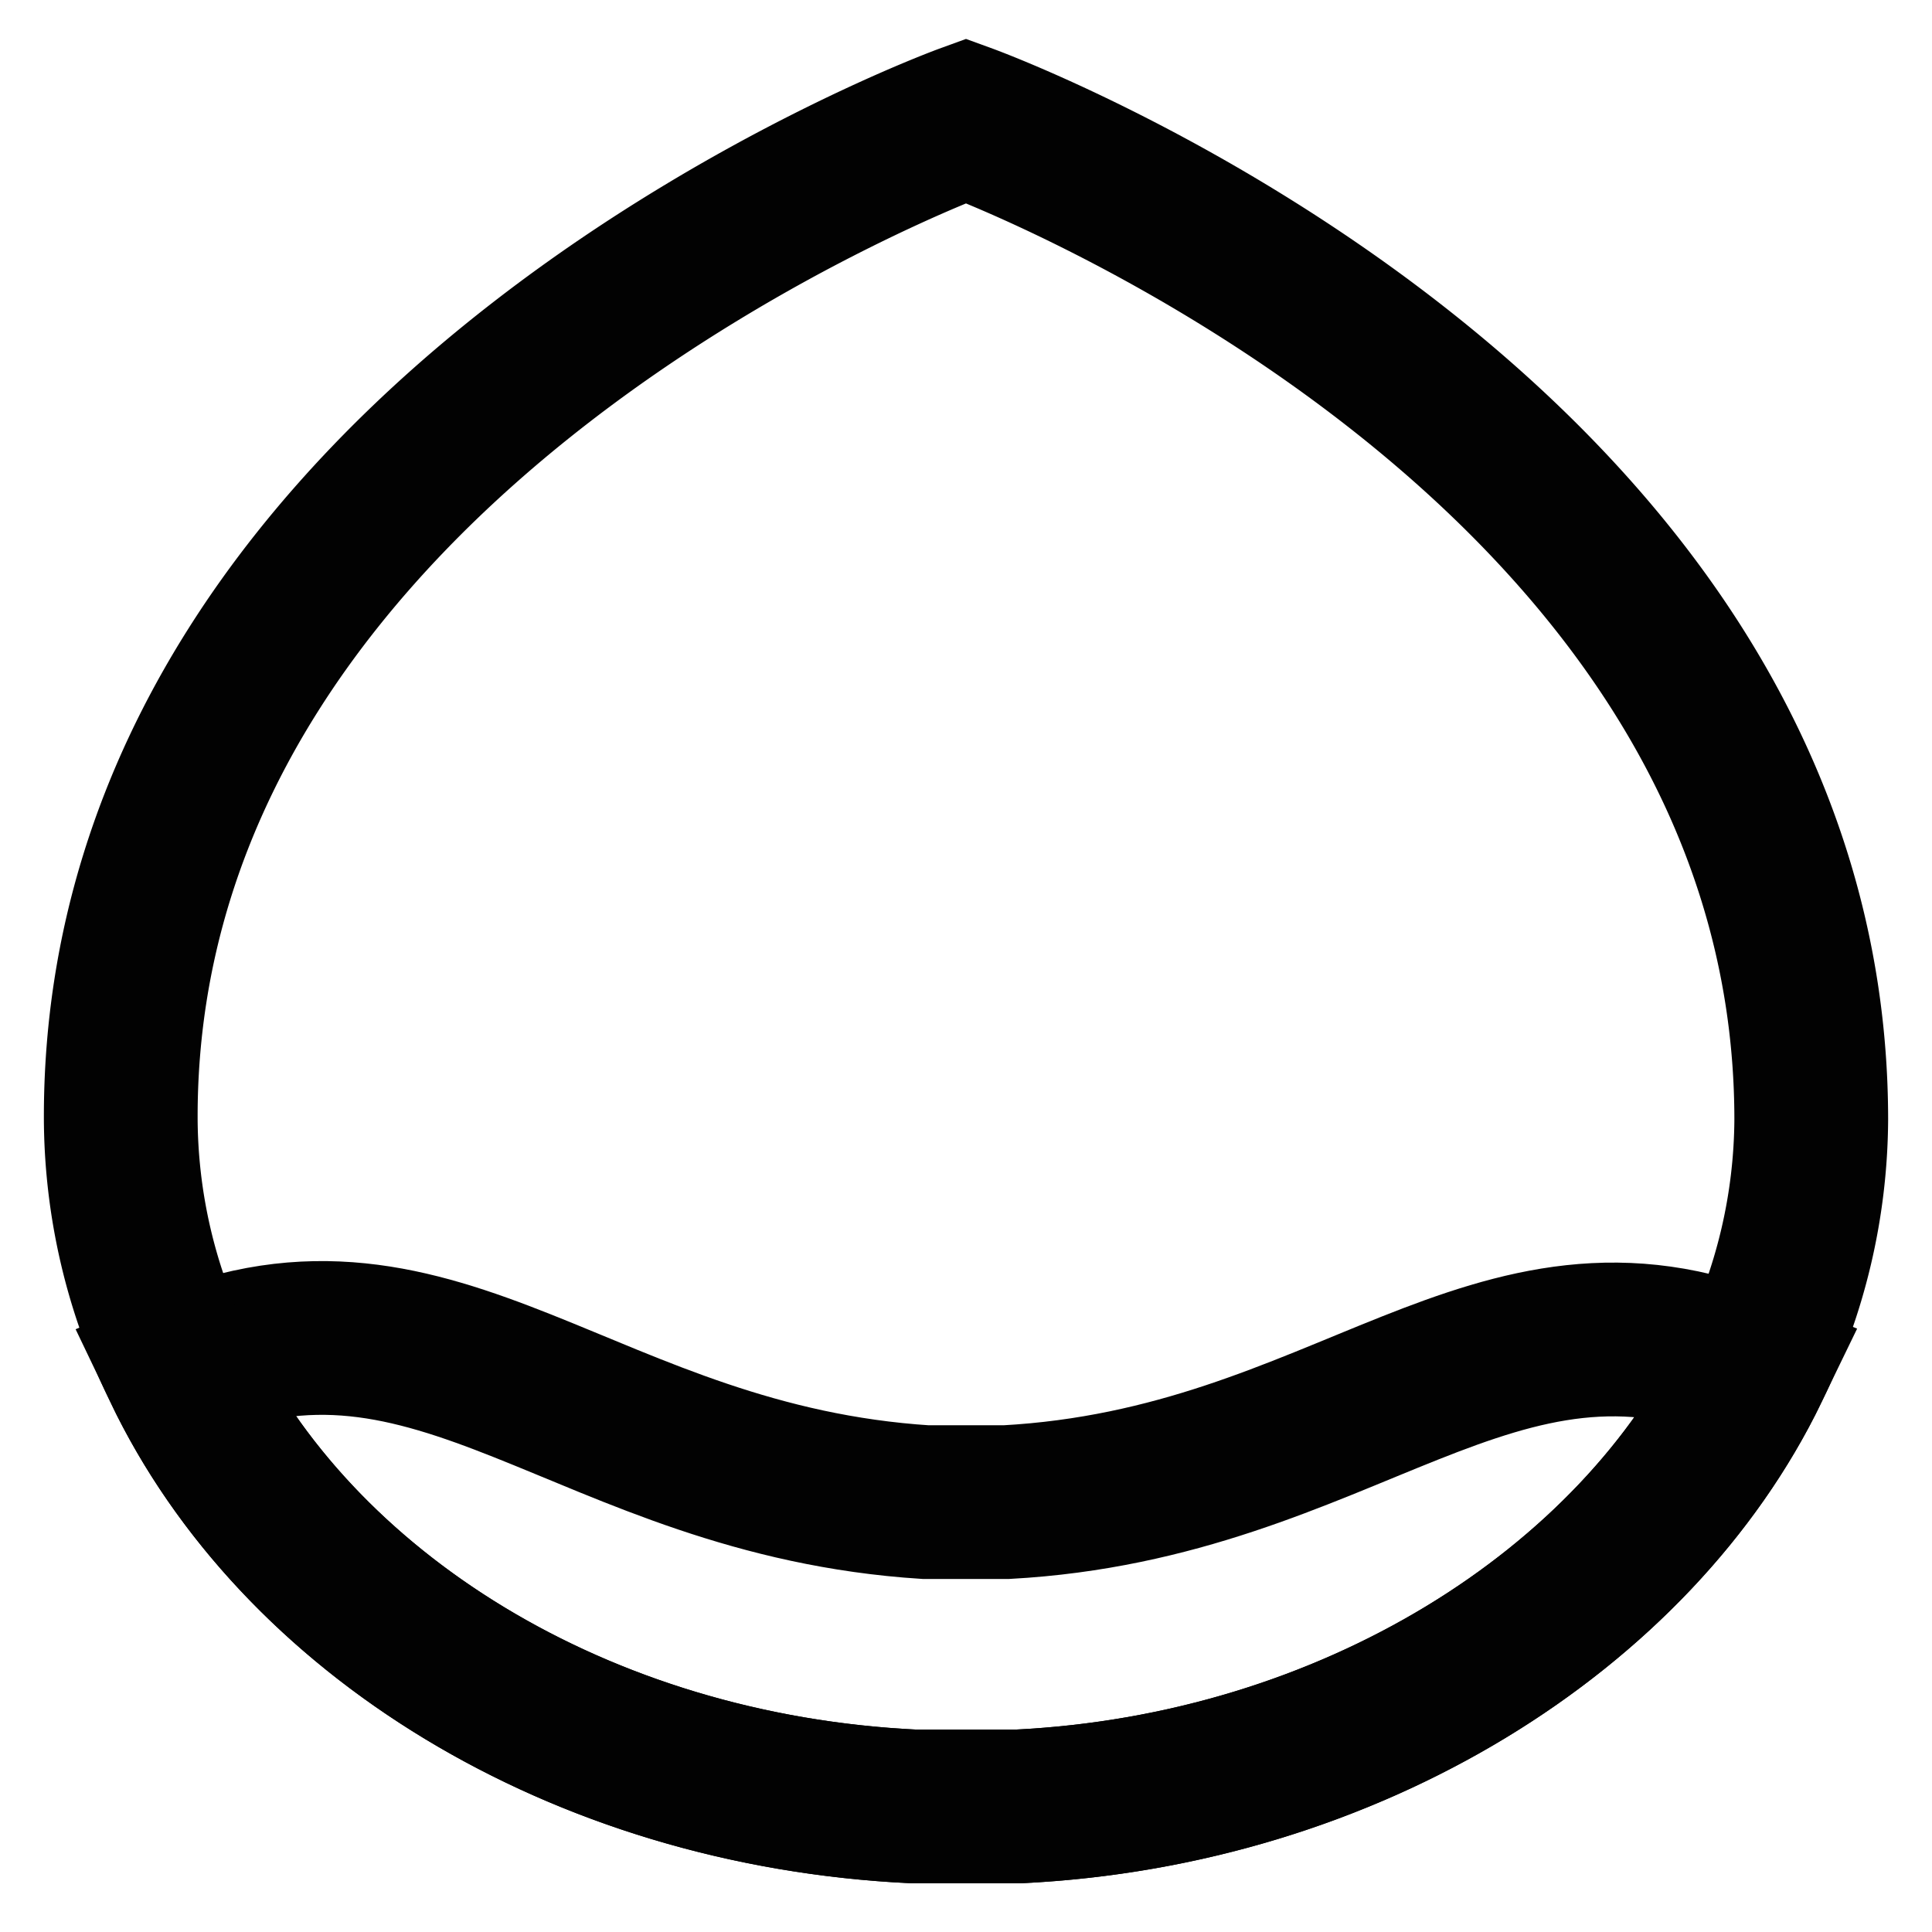
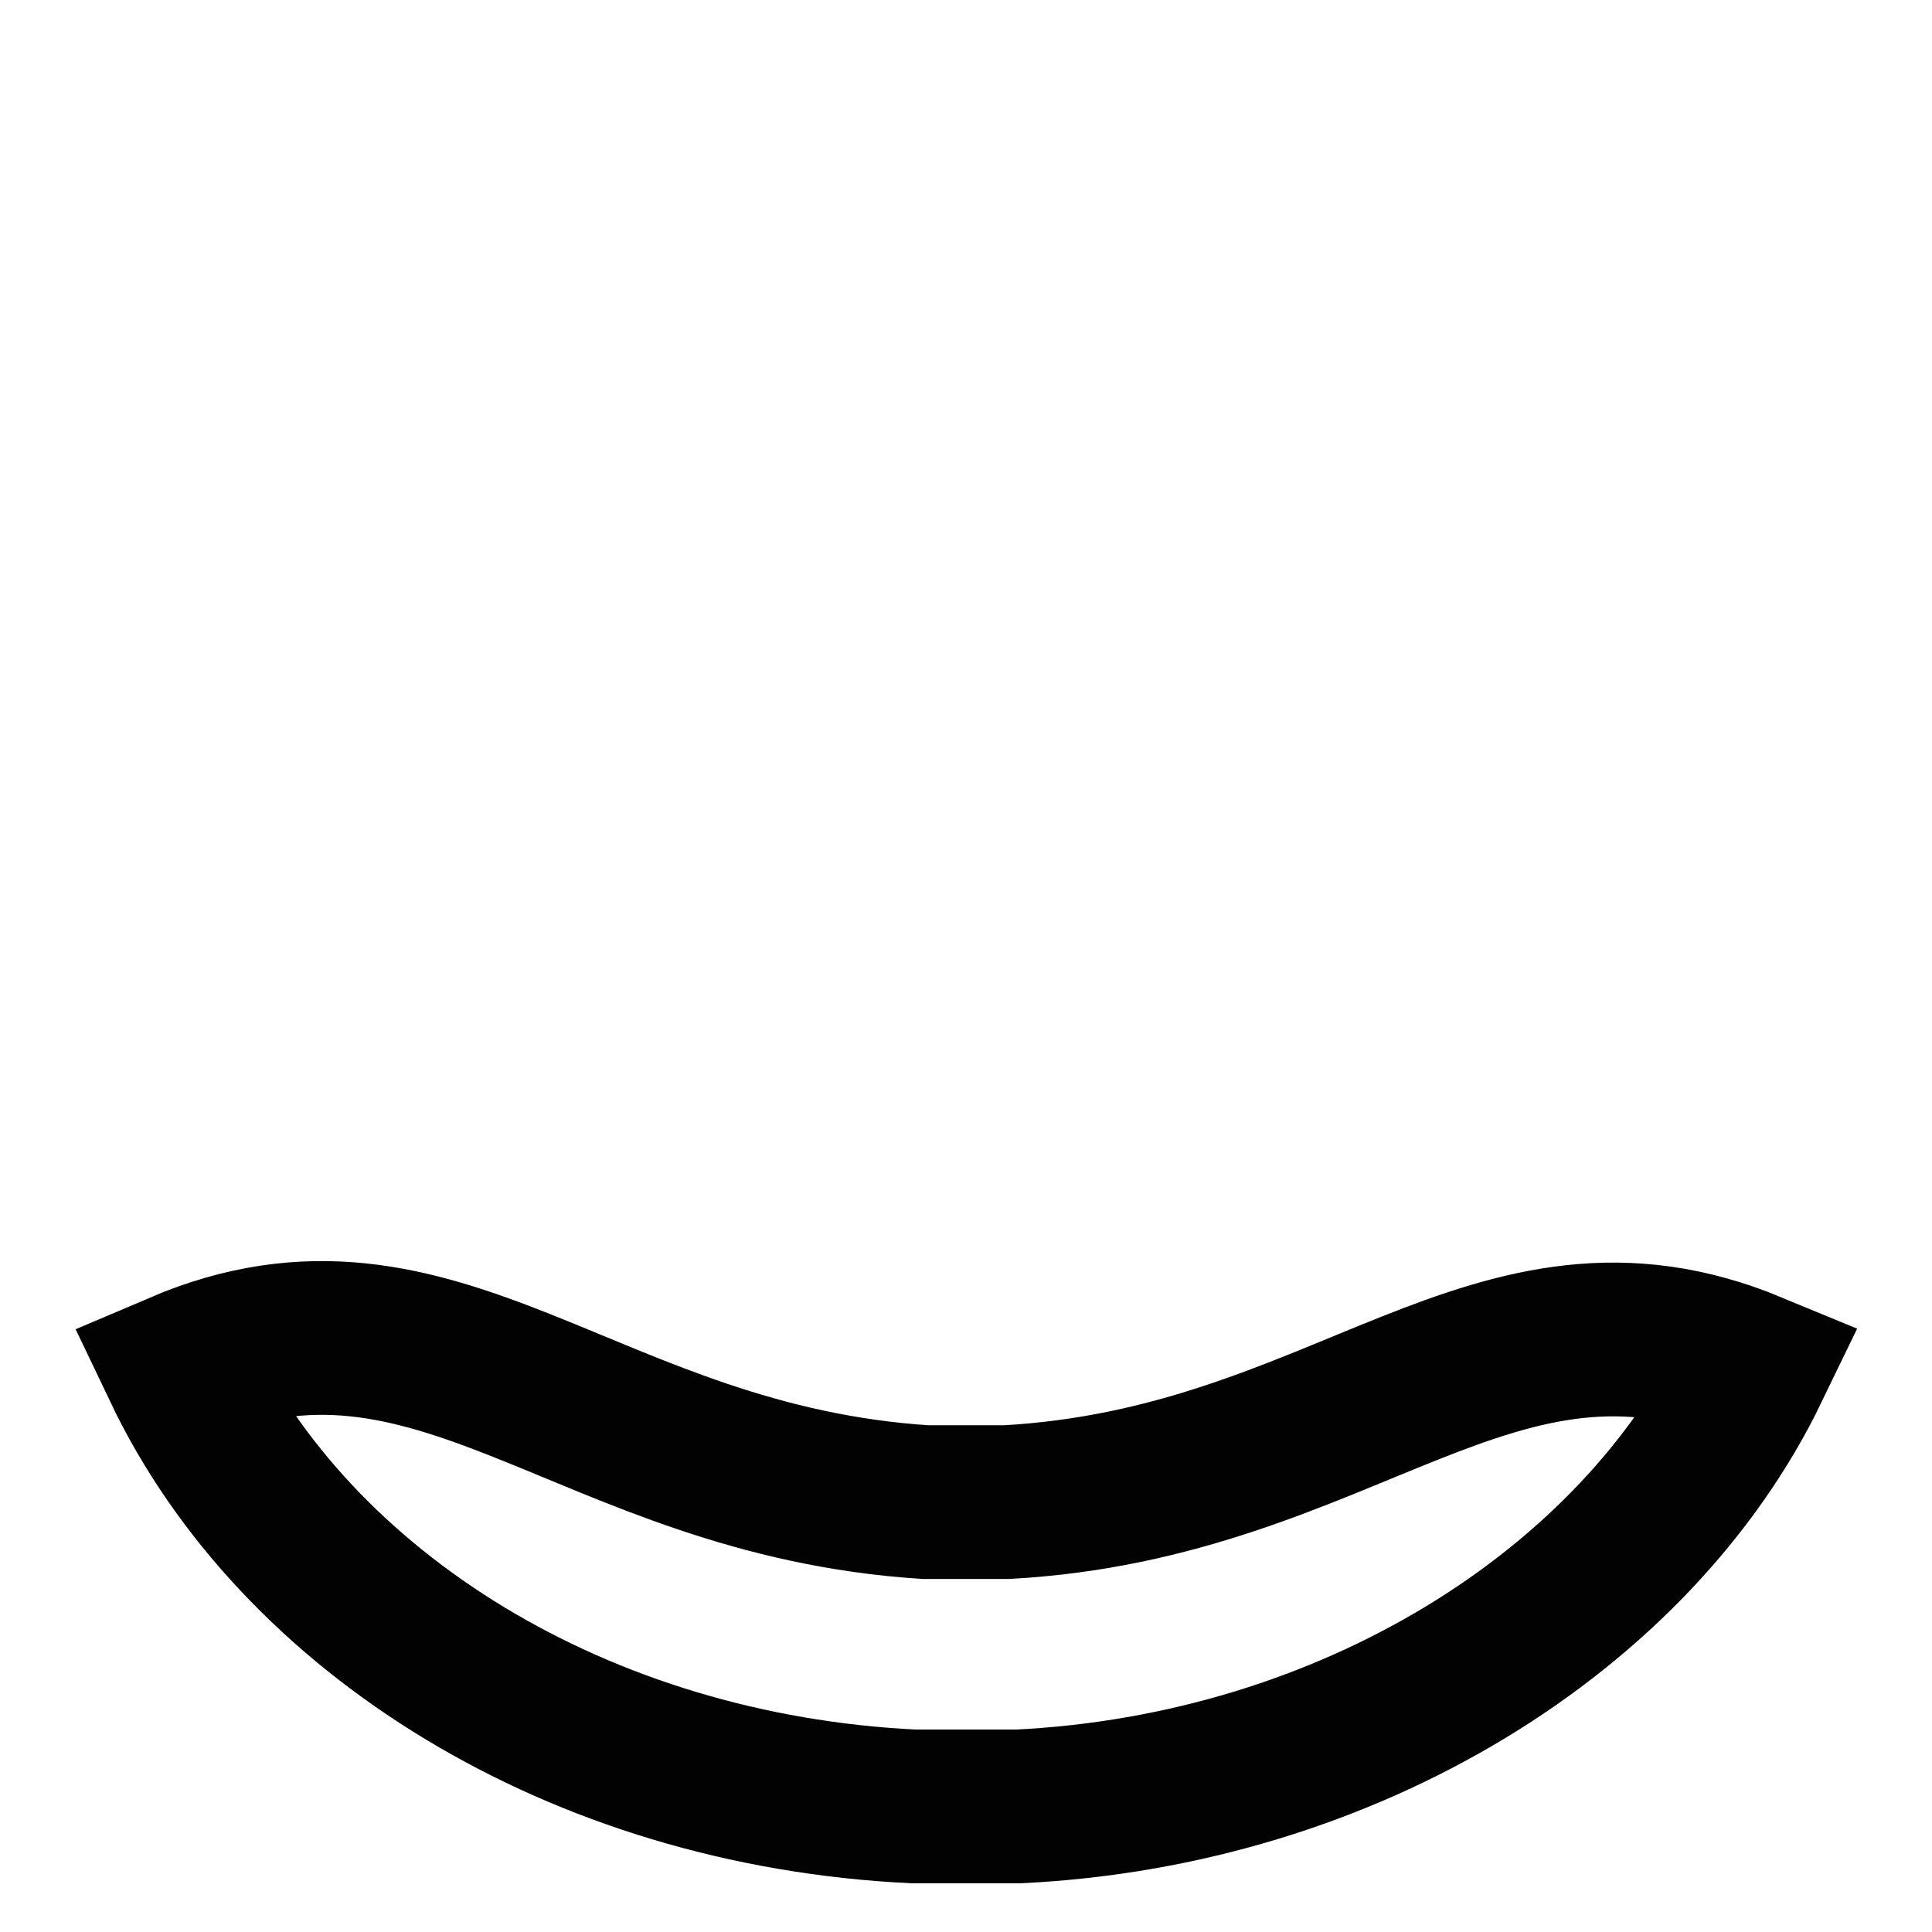
<svg xmlns="http://www.w3.org/2000/svg" width="800px" height="800px" viewBox="0 0 24 24" id="Layer_1" data-name="Layer 1">
  <defs>
    <style>.cls-1{fill:none;stroke:#020202;stroke-miterlimit:10;stroke-width:1.91px;}</style>
  </defs>
  <path class="cls-1" d="M21.77,17c-1.45,3-5,5.24-9.12,5.44l-.65,0-.65,0c-4.16-.2-7.67-2.4-9.12-5.44,3.21-1.37,5.06,1.39,9.27,1.66h1C16.71,18.43,18.56,15.67,21.77,17Z" />
-   <path class="cls-1" d="M22.5,13.91A7.09,7.09,0,0,1,21.77,17c-1.45,3-5,5.24-9.12,5.44l-.65,0-.65,0c-4.16-.2-7.67-2.4-9.12-5.44a7.09,7.09,0,0,1-.73-3.13C1.5,5.32,12,1.5,12,1.5S22.5,5.32,22.5,13.91Z" />
</svg>